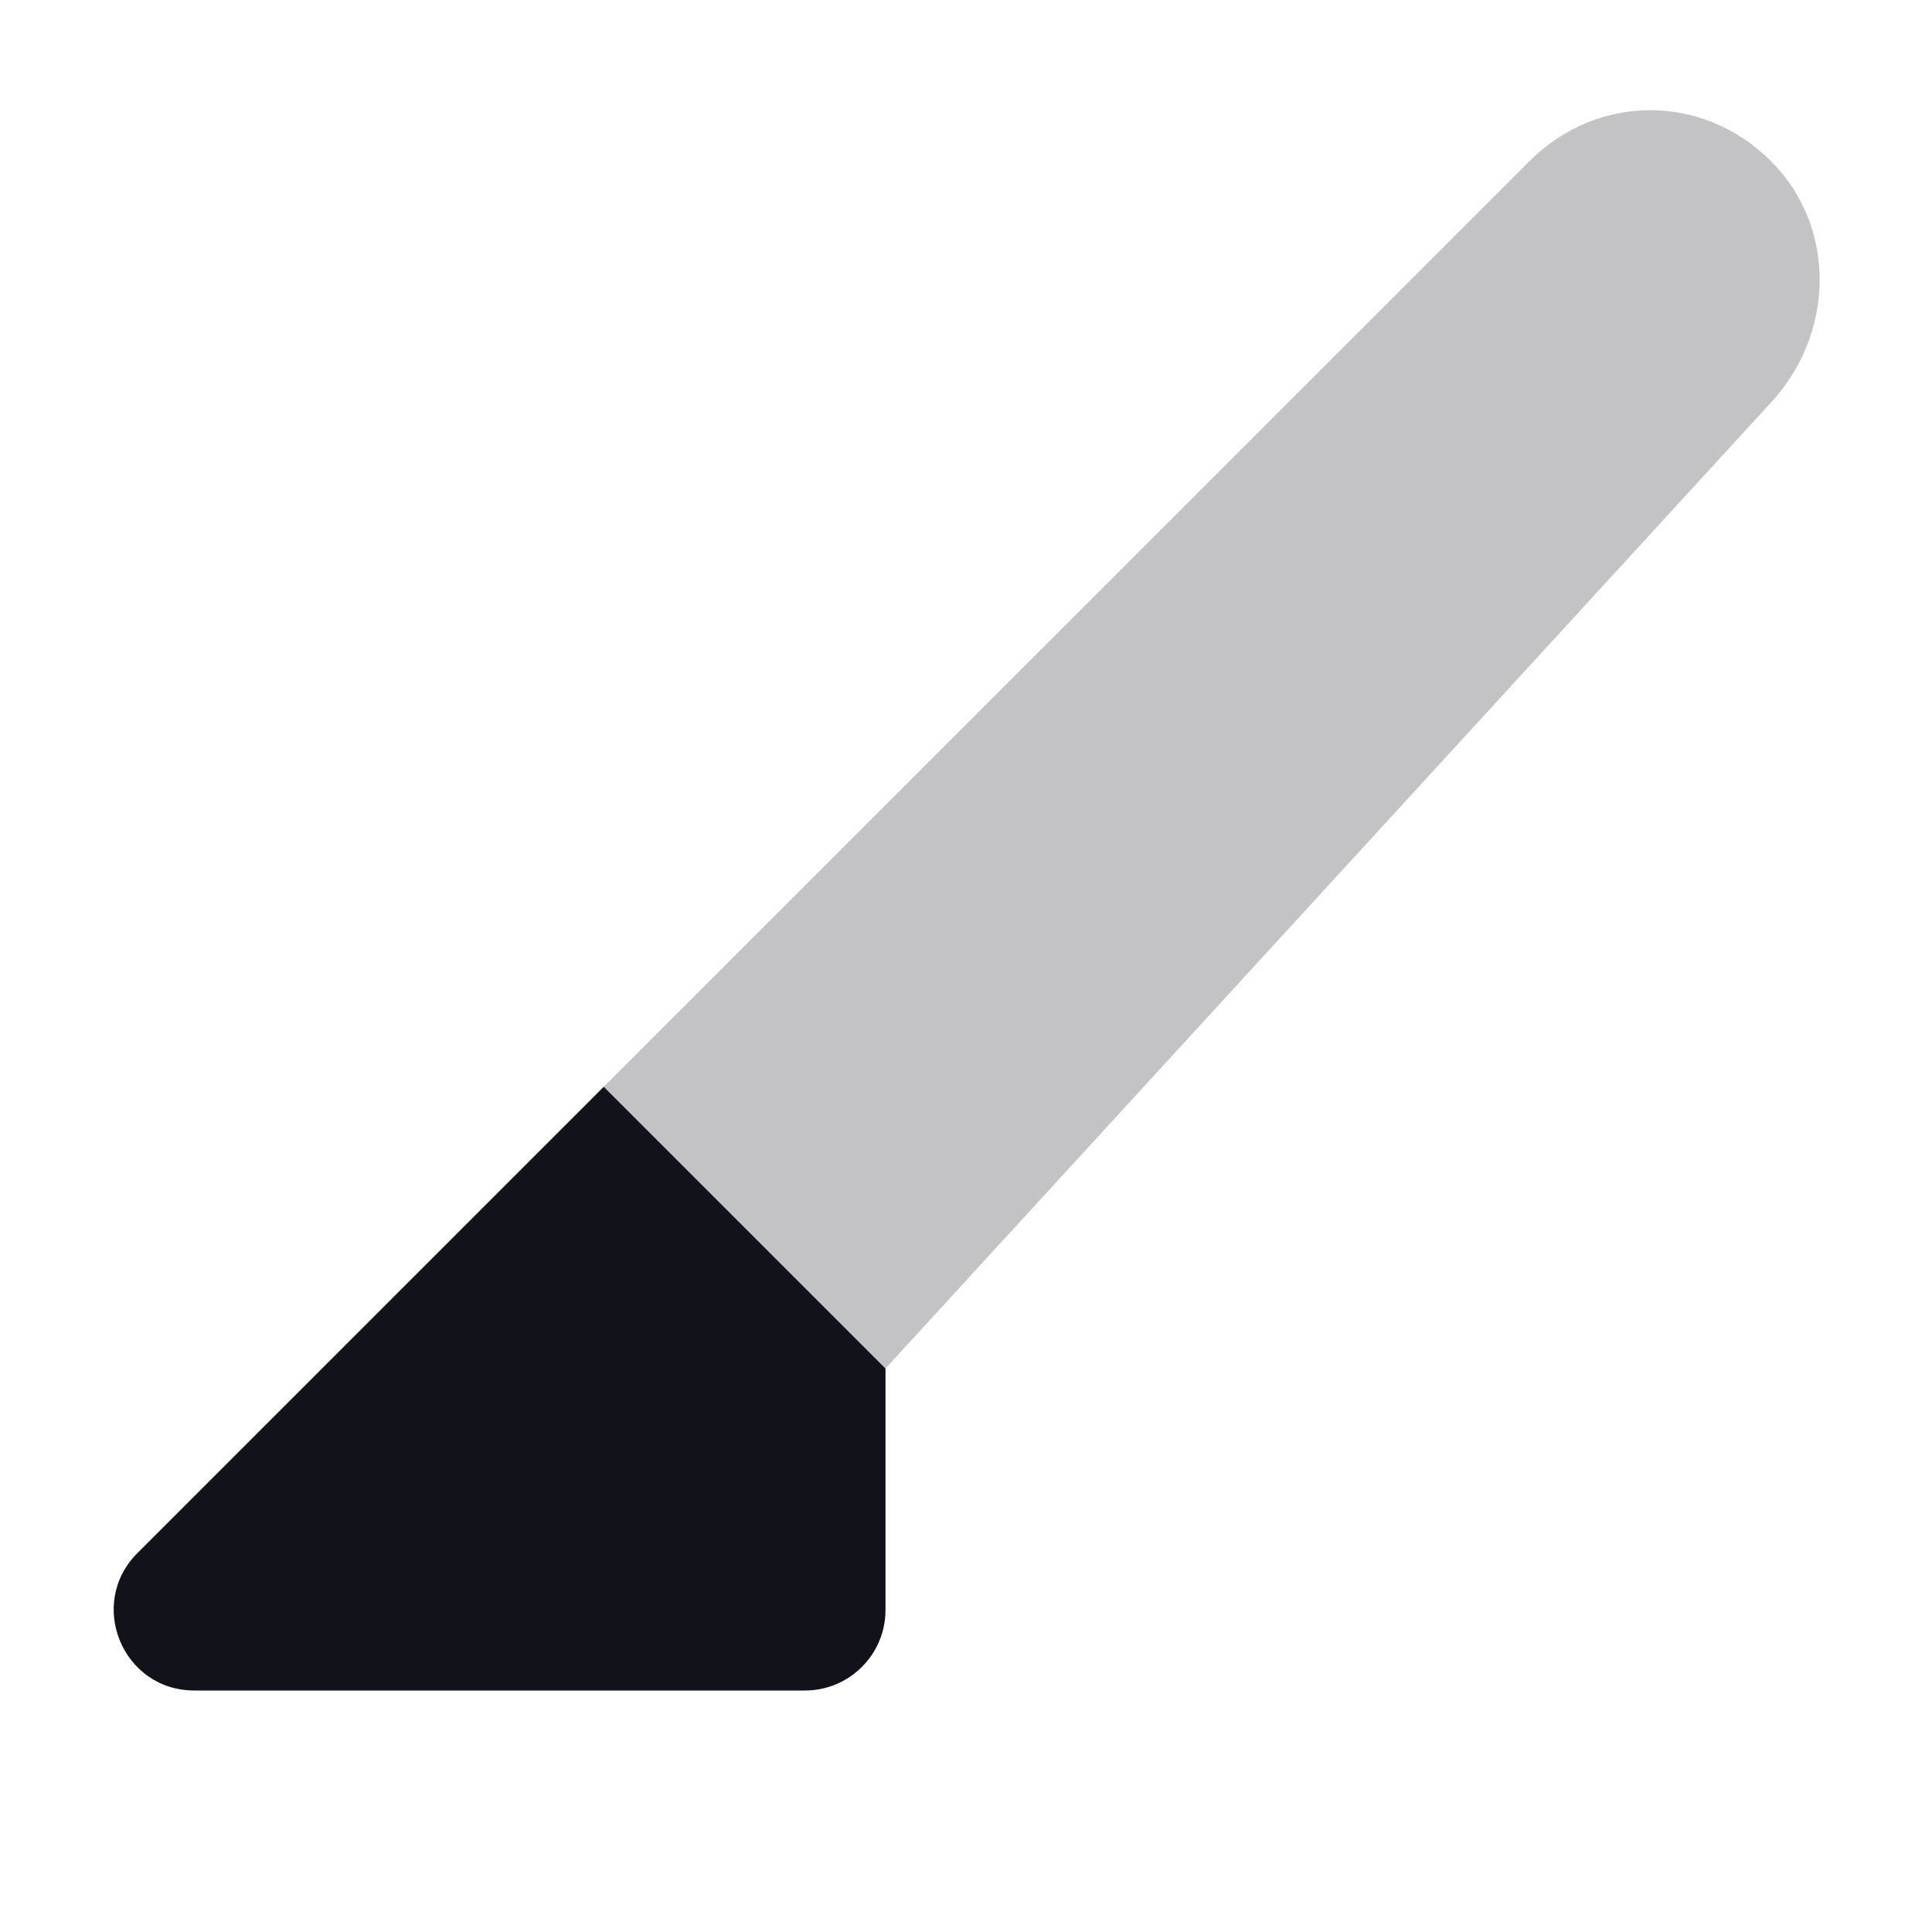
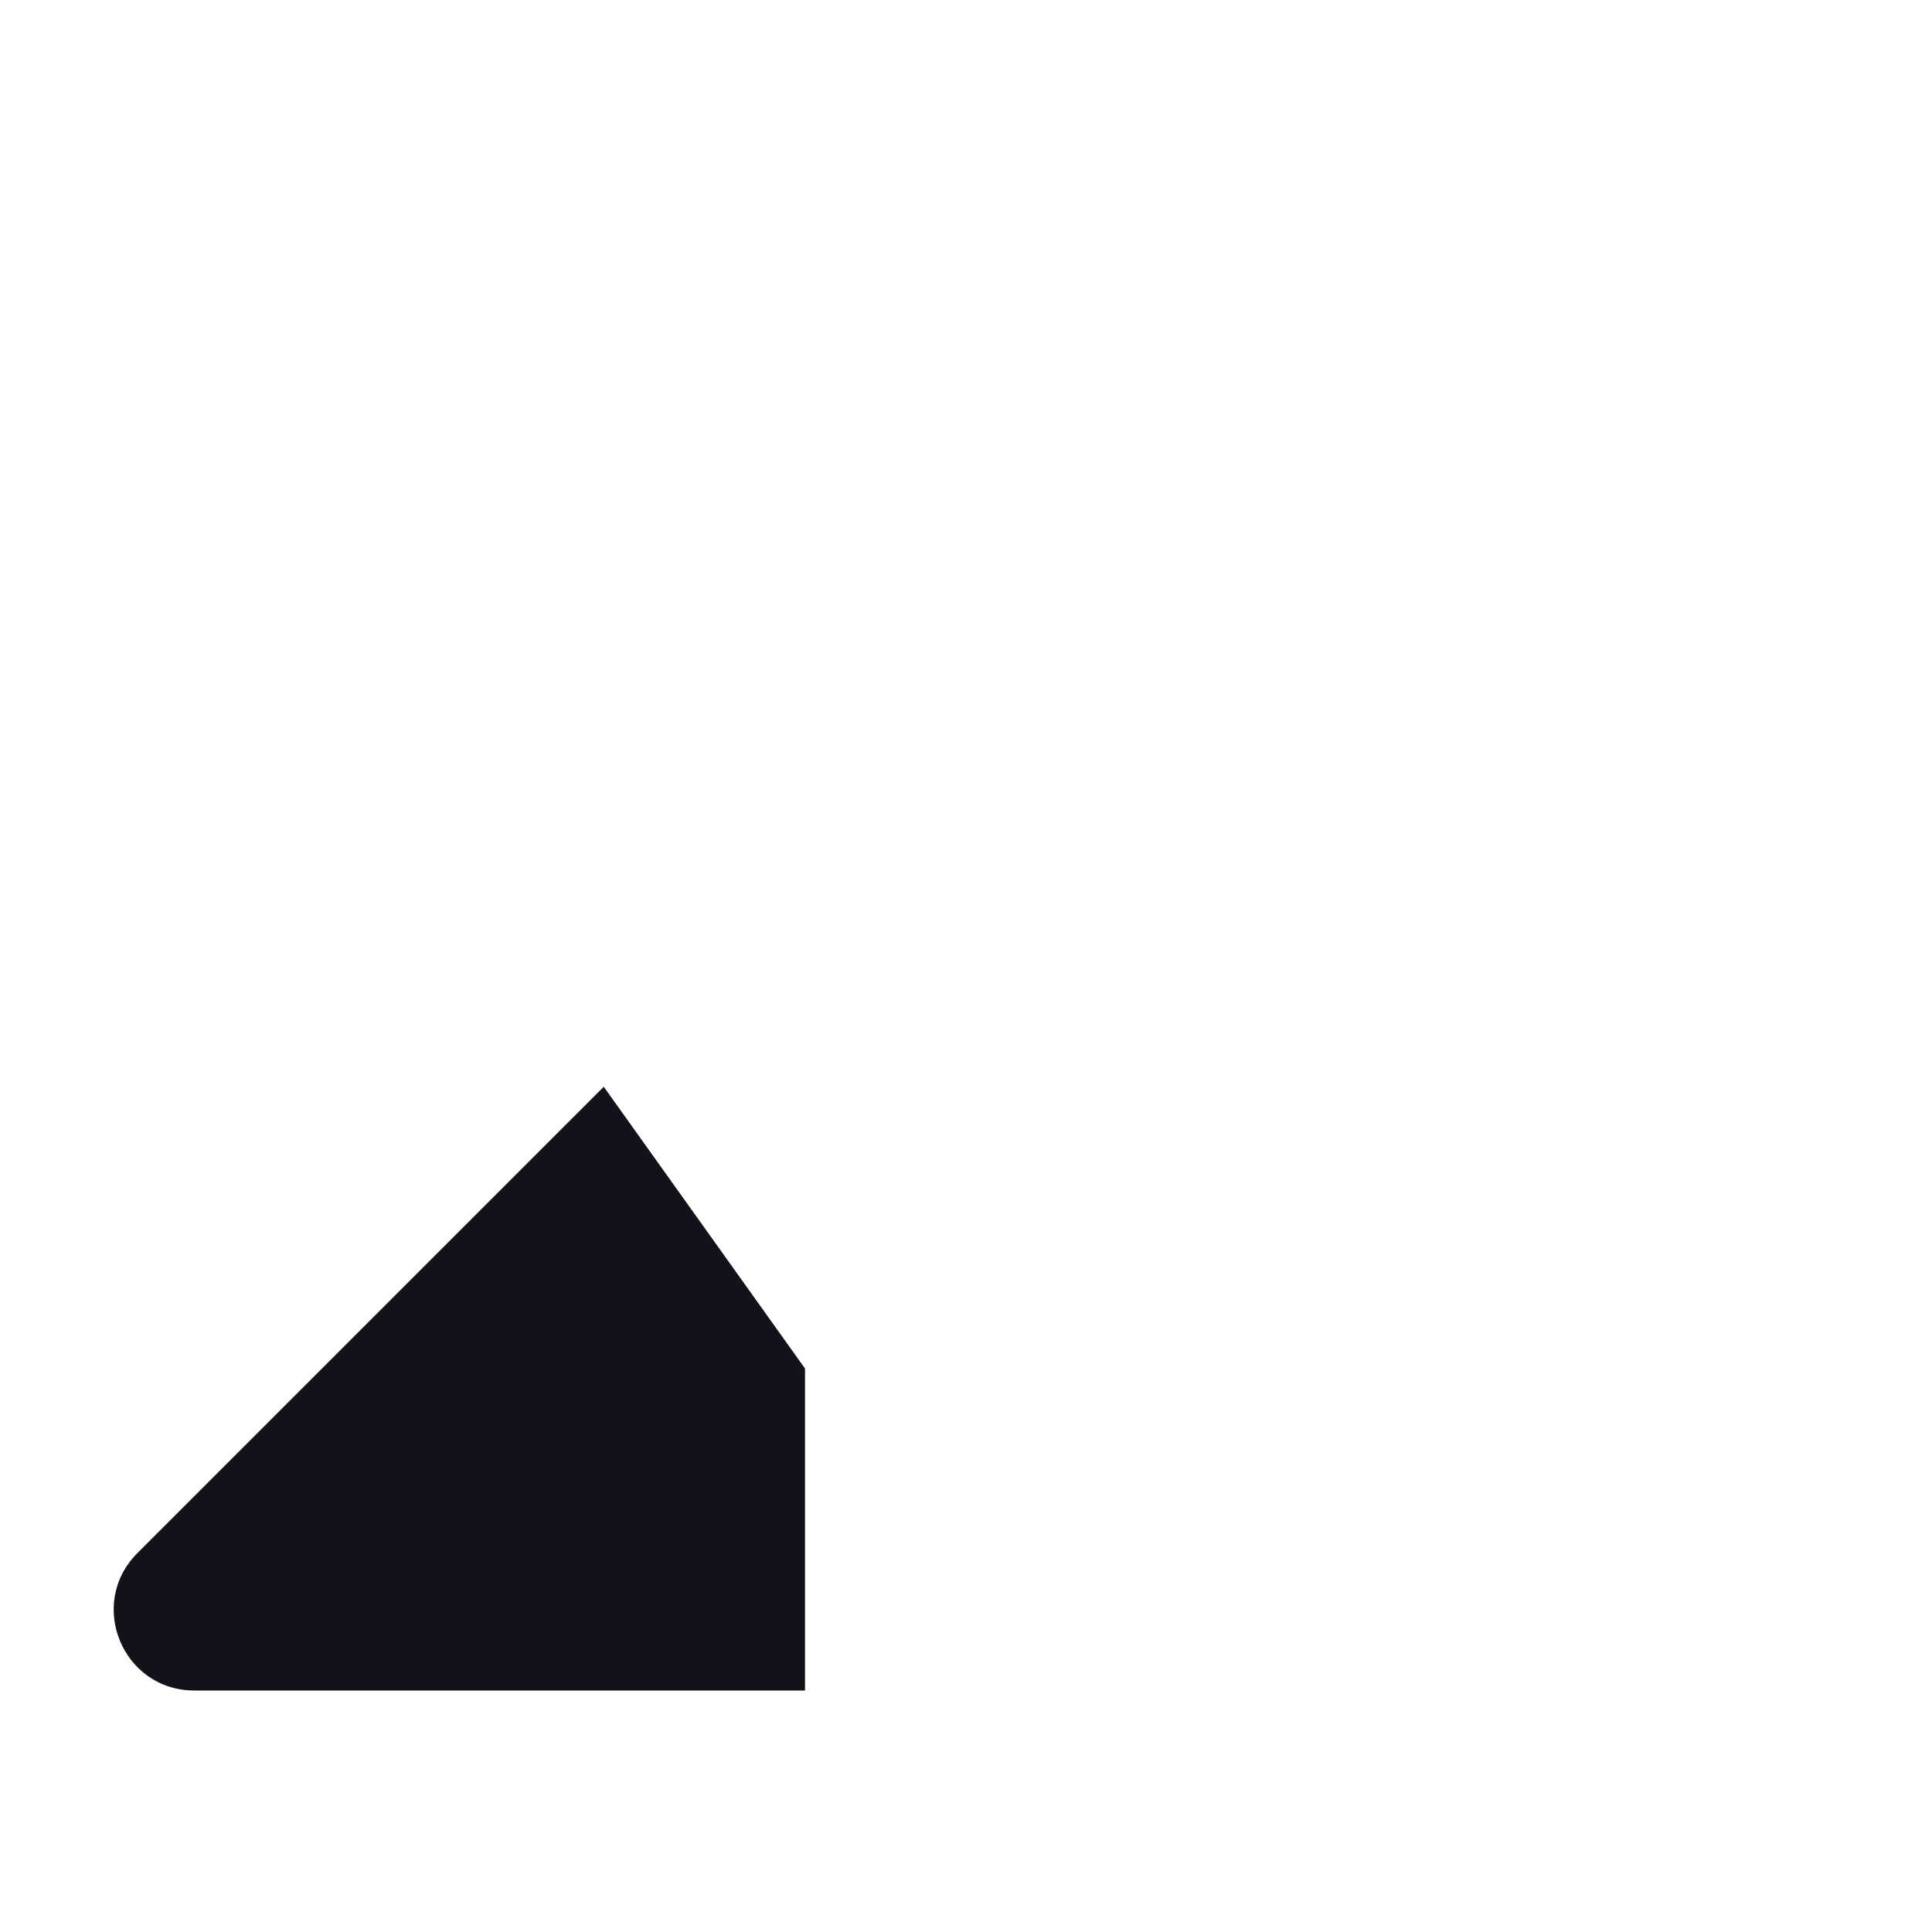
<svg xmlns="http://www.w3.org/2000/svg" width="24" height="24" viewBox="0 0 24 24" fill="none">
-   <path d="M7.5 13.5L1.707 19.293C1.077 19.923 1.523 21 2.414 21H10C10.552 21 11 20.552 11 20V17L7.5 13.5Z" fill="#12131A" />
-   <path opacity="0.25" d="M7.5 13.5L19 2.002C19.844 1.158 21.156 1.158 22 2.002C22.822 2.824 22.789 4.148 22 5L11 17L7.5 13.5Z" fill="#12131A" />
+   <path d="M7.5 13.5L1.707 19.293C1.077 19.923 1.523 21 2.414 21H10V17L7.5 13.5Z" fill="#12131A" />
</svg>